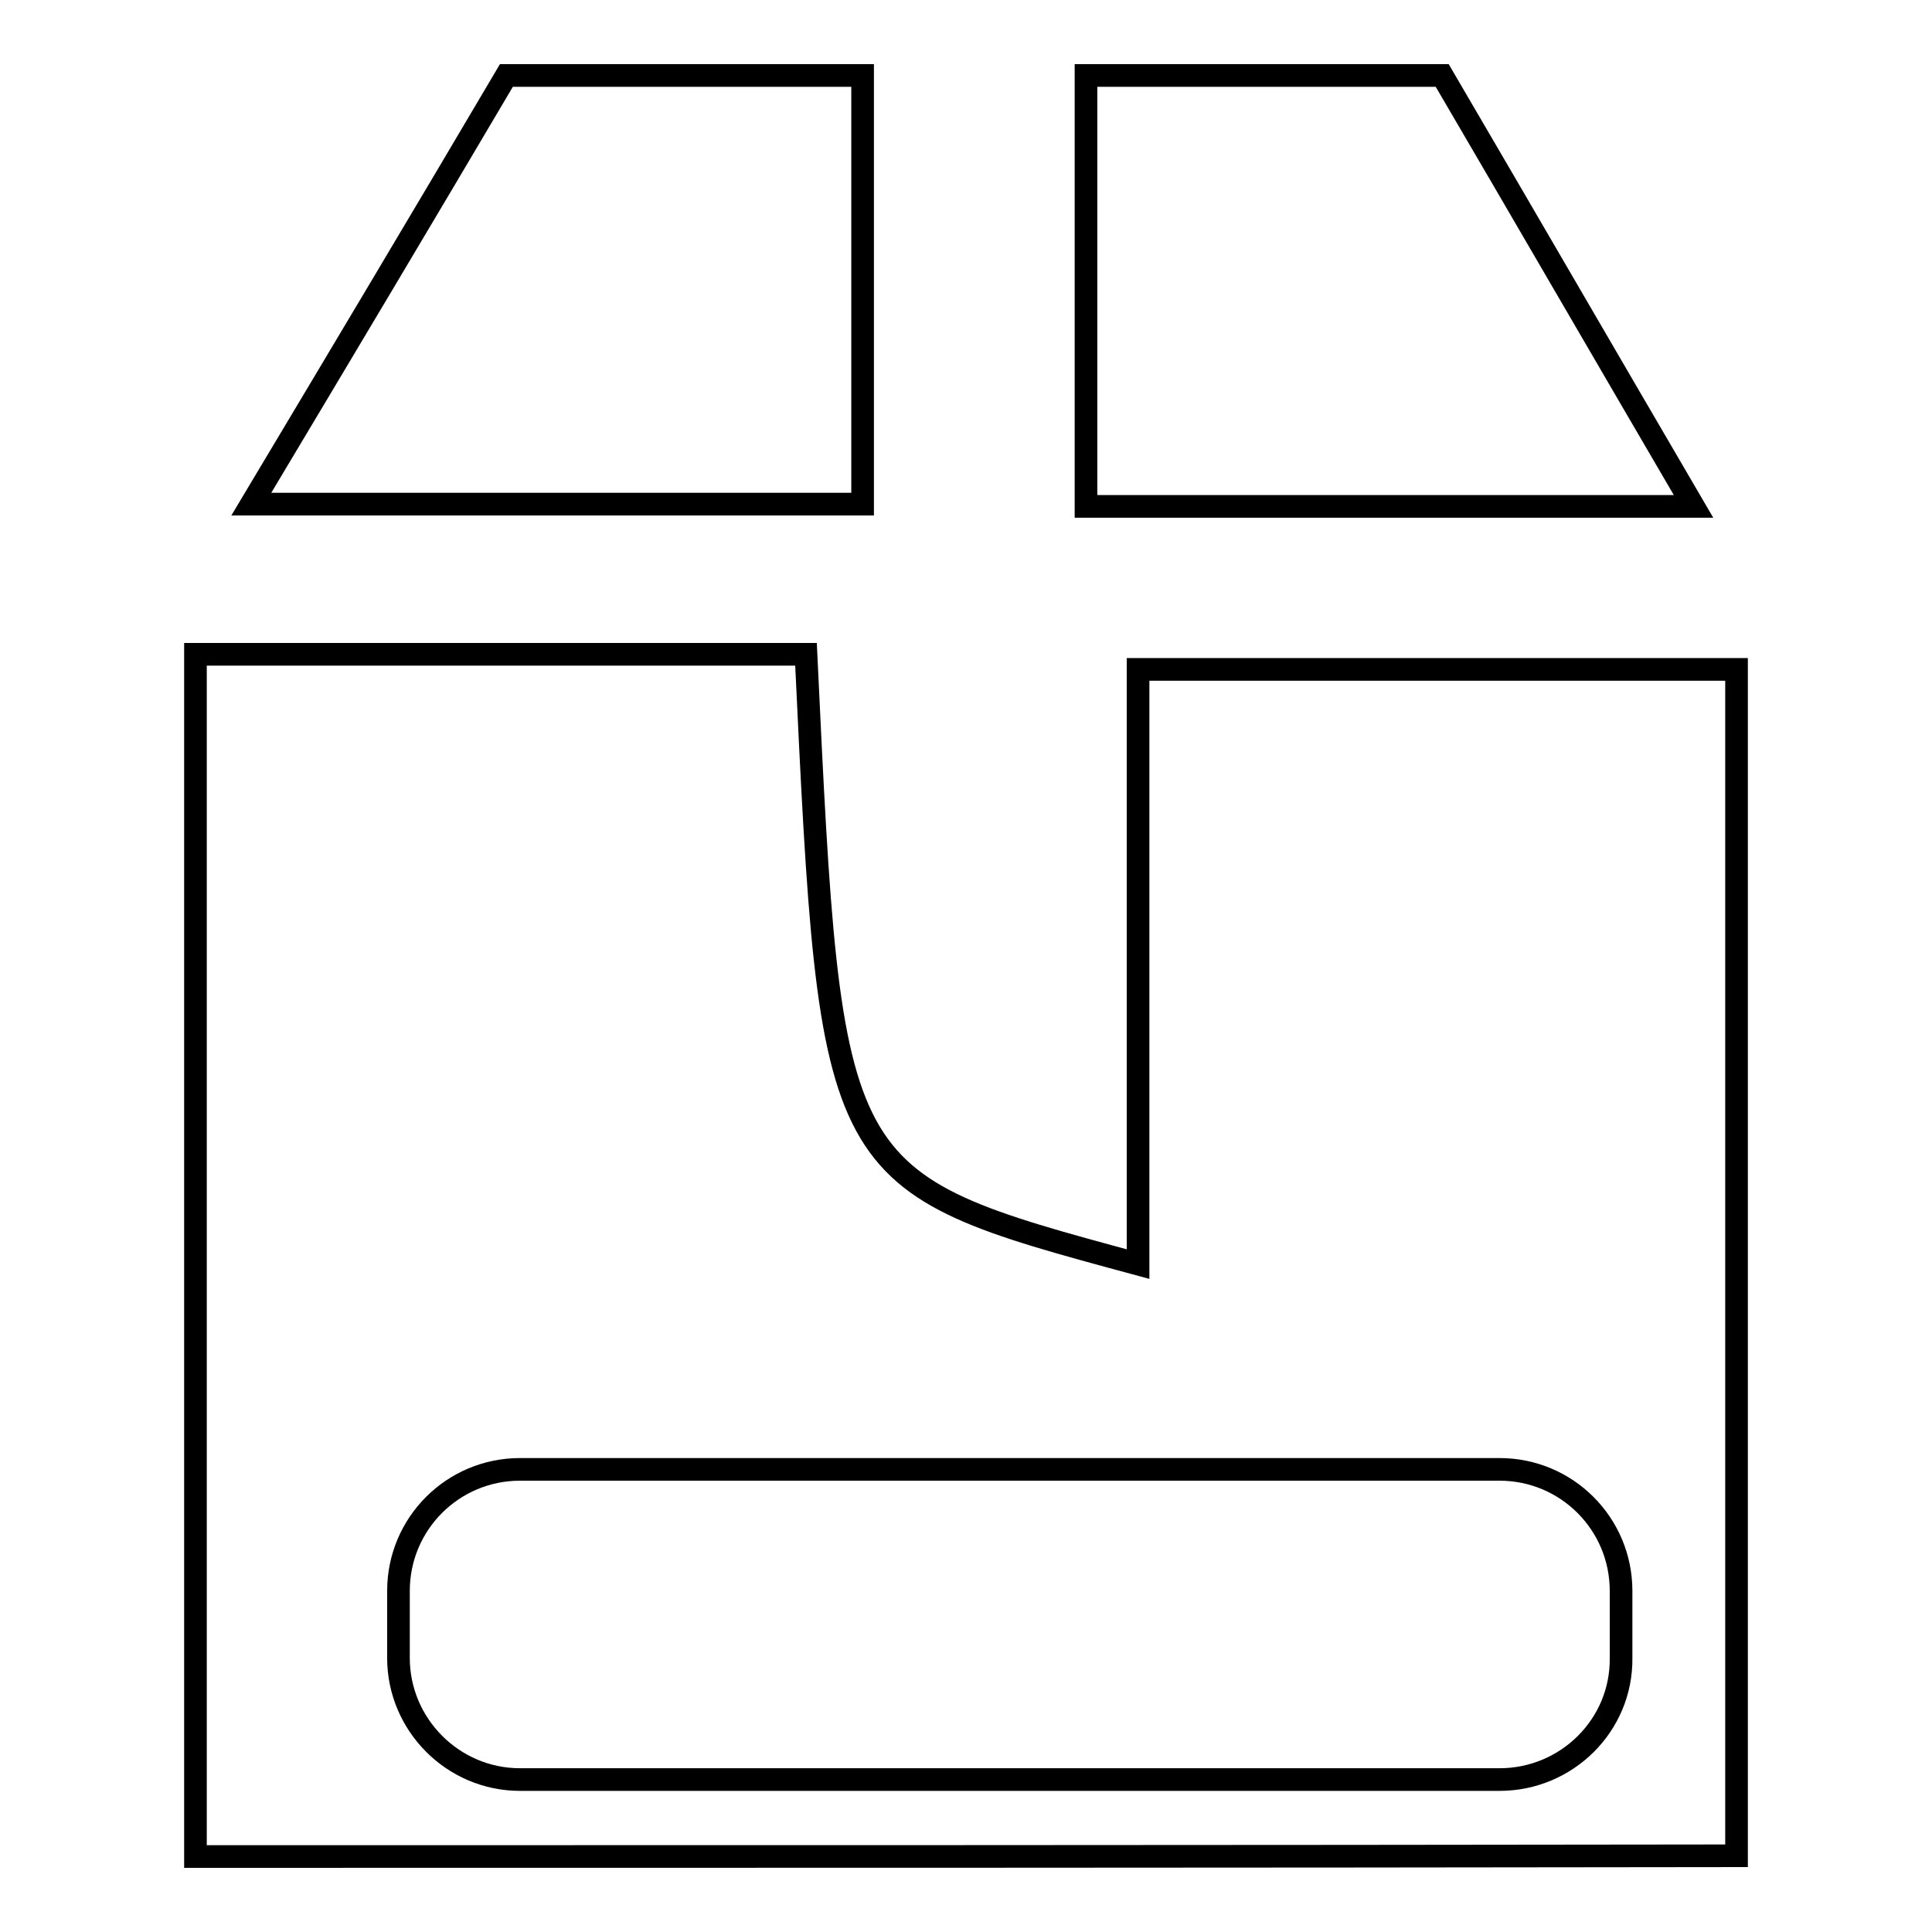
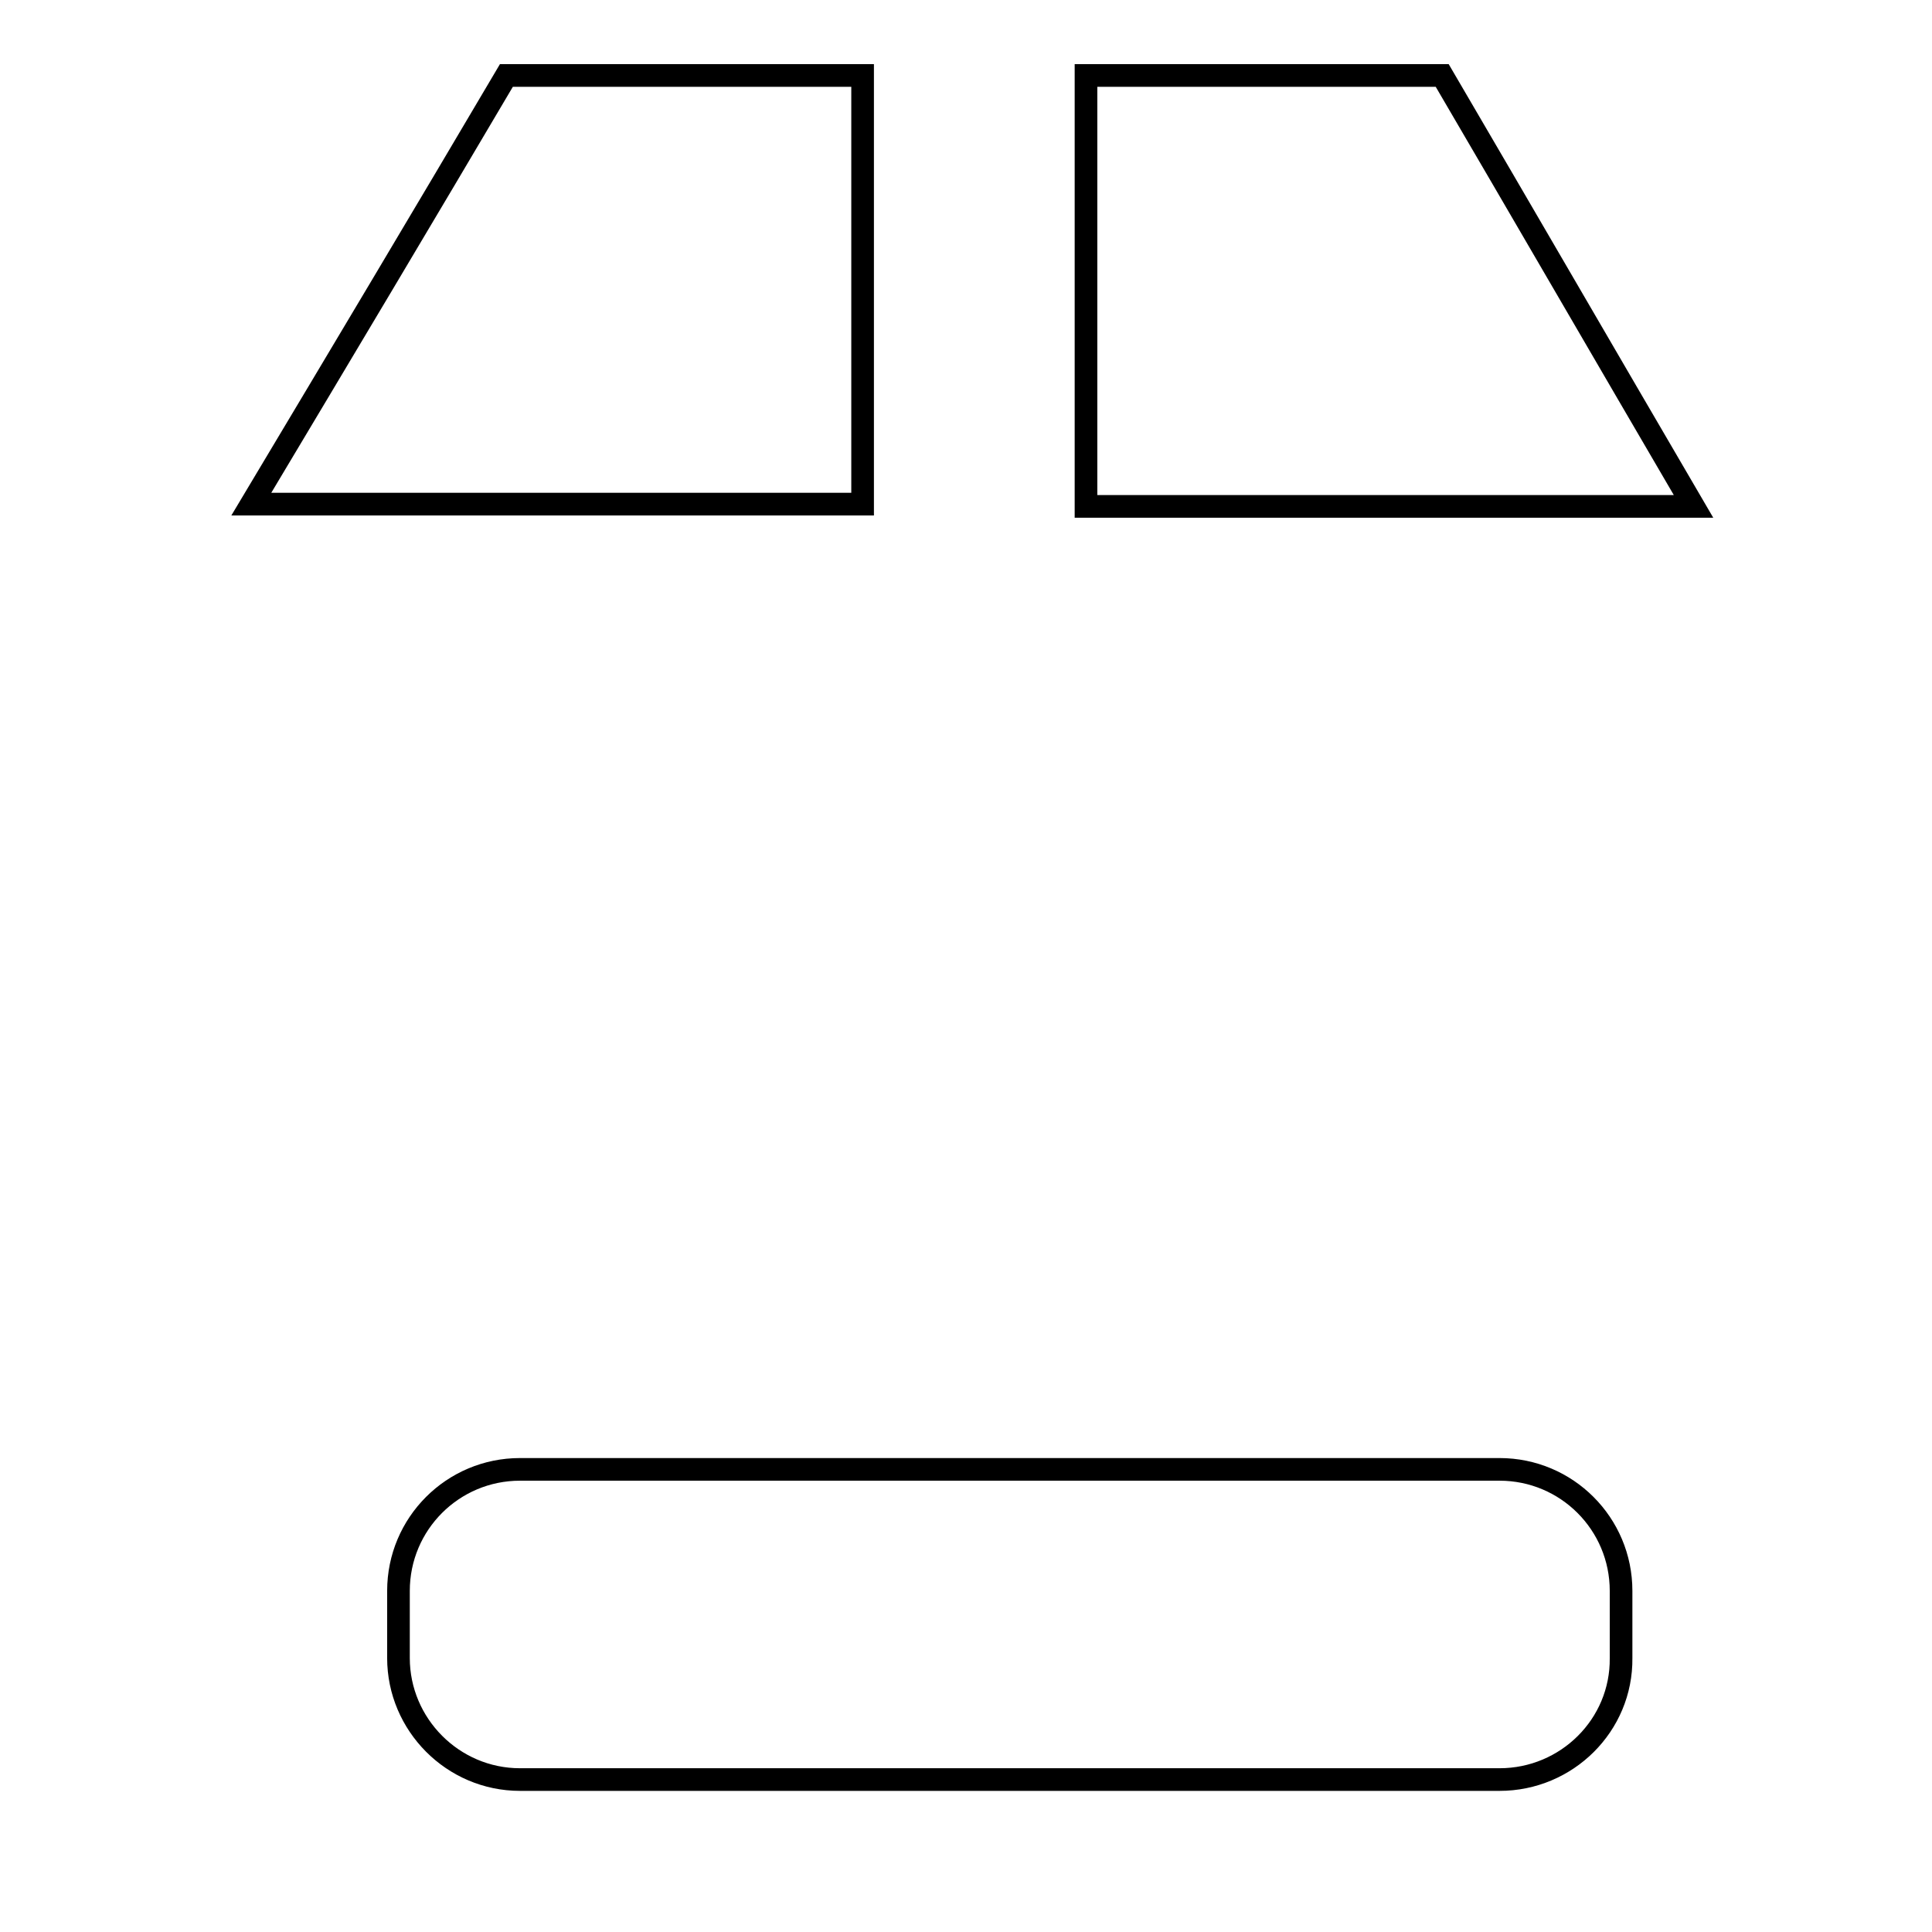
<svg xmlns="http://www.w3.org/2000/svg" version="1.1" x="0px" y="0px" viewBox="0 0 256 256" enable-background="new 0 0 256 256" xml:space="preserve">
  <g>
    <g>
-       <path stroke-width="3" fill-opacity="0" stroke="#000000" d="M25.9,246c0-53.1,0-106.2,0-159.3c27,0,54.1,0,80.9,0c3.3,69.8,3.3,69.8,44,80.8c0-26.6,0-52.6,0-78.8c28.3,0,54.1,0,79.3,0c0,52.6,0,103,0,157.2C160.6,246,93.2,246,25.9,246z" />
      <path stroke-width="3" fill-opacity="0" stroke="#000000" d="M114.3,10c0,18.4,0,36.8,0,56.8c-27.8,0-52.6,0-81,0c12.2-20.4,23-38.5,33.8-56.8C82.9,10,98.6,10,114.3,10z" />
      <path stroke-width="3" fill-opacity="0" stroke="#000000" d="M191.1,10c10.6,18.1,21.2,36.4,33.3,57.1c-27.6,0-51.5,0-80.5,0c0-19,0-38,0-57.1C159.6,10,175.3,10,191.1,10z" />
      <path stroke-width="3" fill-opacity="0" stroke="#000000" d="M198.7,235.8H68.9c-8.9,0-16.1-7.3-16.1-16.1v-8.9c0-8.9,7.2-16.1,16.1-16.1h129.8c8.9,0,16.1,7.2,16.1,16.1v8.9C214.9,228.6,207.6,235.8,198.7,235.8z" />
    </g>
  </g>
</svg>